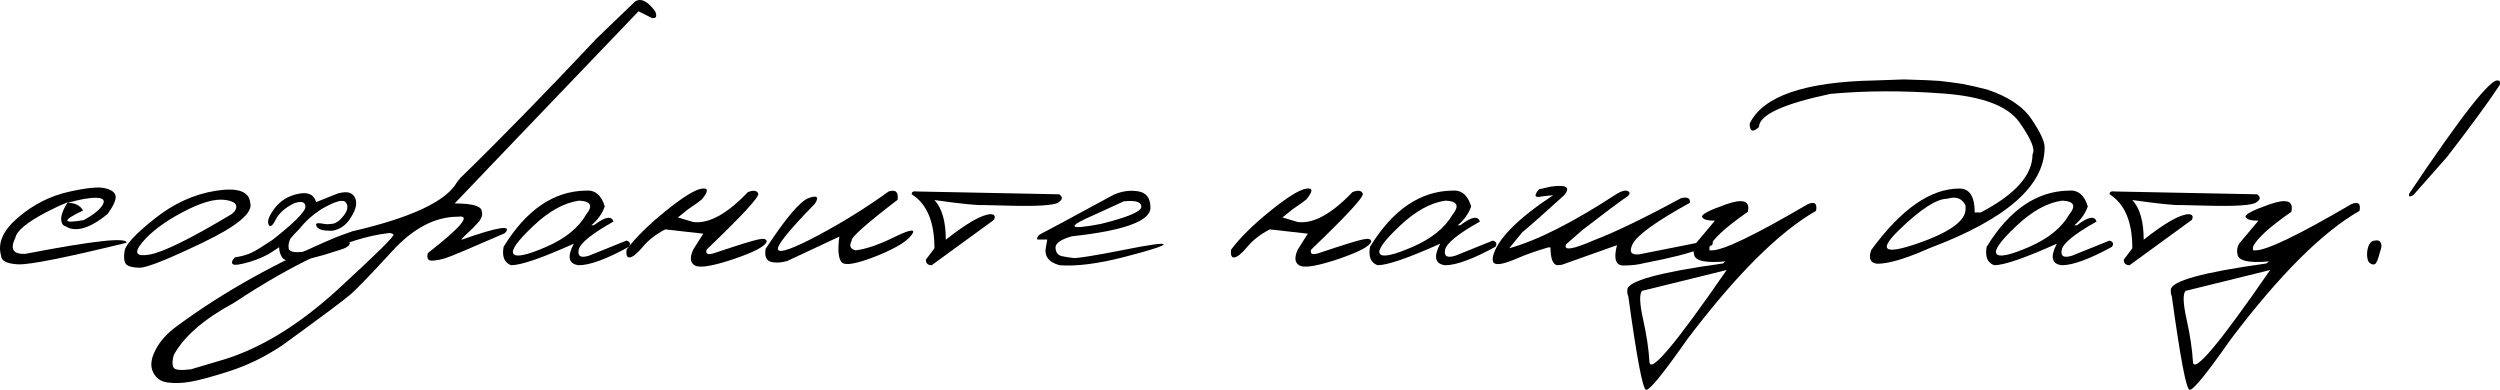
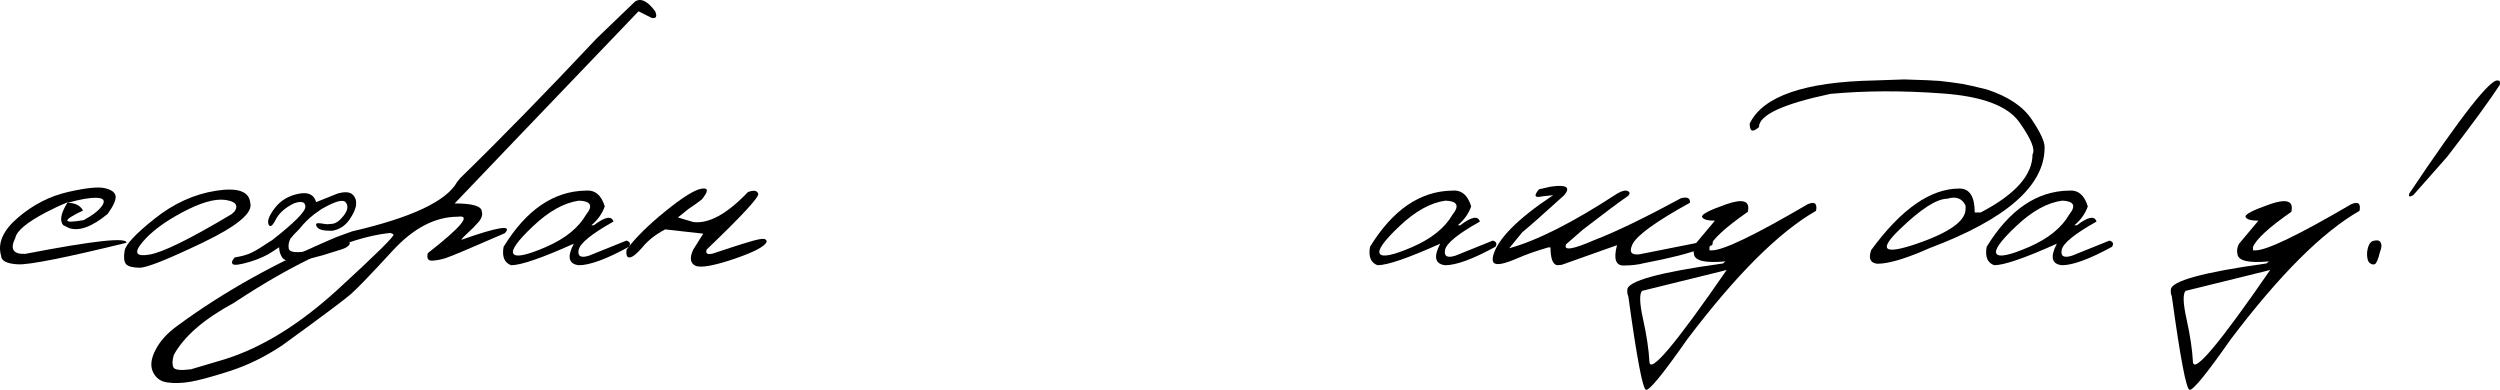
<svg xmlns="http://www.w3.org/2000/svg" viewBox="0 0 206.969 32.274" fill="none">
  <path d="M5.642 15.89C7.148 15.548 8.169 15.446 8.706 15.585C9.251 15.715 9.54 15.939 9.573 16.256C9.605 16.565 9.386 17.05 8.914 17.709C7.62 18.775 6.554 19.166 5.715 18.881L5.227 18.637C4.918 18.254 5.044 17.623 5.606 16.744C5.036 16.972 4.438 17.249 3.811 17.575C2.224 18.413 1.378 19.117 1.272 19.686C0.808 20.614 1.081 21.058 2.09 21.017C7.738 19.926 10.529 19.621 10.464 20.101C5.41 21.338 2.419 21.932 1.492 21.884C0.564 21.835 0.096 21.595 0.088 21.163C-0.213 20.114 0.259 19.06 1.504 18.002C2.757 16.936 4.137 16.232 5.642 15.89ZM5.593 16.793C6.212 16.793 6.639 17.005 6.875 17.428C5.117 18.266 5.138 18.531 6.936 18.222C7.709 17.798 8.222 17.391 8.474 17.001C8.726 16.602 8.572 16.395 8.01 16.378C7.457 16.354 6.651 16.492 5.593 16.793Z" fill="black" />
  <path d="M17.874 15.792C19.68 15.508 20.628 15.841 20.718 16.793C20.962 17.615 19.64 18.718 16.751 20.101C13.862 21.485 12.128 22.173 11.55 22.164C10.973 22.156 10.598 22.055 10.427 21.859C10.265 21.656 10.228 21.29 10.317 20.761C10.407 20.232 11.237 19.345 12.808 18.099C14.378 16.846 16.067 16.077 17.874 15.792ZM11.77 20.077C11.062 20.932 11.261 21.265 12.368 21.078C13.483 20.891 15.75 19.776 19.168 17.733L19.424 17.501C19.758 16.981 19.493 16.663 18.63 16.549C17.768 16.435 16.584 16.781 15.078 17.587C13.581 18.384 12.478 19.214 11.77 20.077Z" fill="black" />
  <path d="M24.673 16.049C25.495 15.87 25.995 16.098 26.174 16.732L27.944 16.024C28.522 15.862 28.929 15.882 29.165 16.085C29.401 16.289 29.507 16.565 29.483 16.915C29.458 17.265 29.271 17.693 28.921 18.197C28.571 18.694 28.107 18.995 27.529 19.1C27.09 19.109 26.772 19.08 26.577 19.015C26.382 18.95 26.252 18.844 26.187 18.698C26.13 18.543 26.187 18.47 26.358 18.478C26.536 18.486 26.703 18.506 26.858 18.539C27.013 18.571 27.236 18.567 27.529 18.527C27.831 18.486 28.144 18.254 28.469 17.831C28.795 17.4 28.848 17.042 28.628 16.757C28.408 16.472 27.733 16.659 26.602 17.318L26.016 17.733C25.576 18.067 25.169 18.47 24.795 18.942L24.331 19.418L24.05 19.747C23.904 20.032 23.855 20.309 23.904 20.577C23.953 20.838 24.351 20.927 25.1 20.846C26.297 20.602 27.306 20.366 28.128 20.138L28.604 20.004C28.905 20.004 29.015 20.081 28.933 20.236C28.852 20.39 28.64 20.525 28.298 20.639C27.957 20.752 27.436 20.915 26.736 21.127C25.588 21.444 24.775 21.611 24.295 21.627C23.814 21.644 23.497 21.53 23.342 21.286C23.188 21.041 23.11 20.769 23.11 20.468L22.61 20.797C22.089 21.155 21.434 21.452 20.645 21.688C19.855 21.916 19.399 21.977 19.277 21.871C19.147 21.758 19.2 21.57 19.436 21.31C19.9 21.237 20.287 21.139 20.596 21.017C20.913 20.895 21.328 20.663 21.841 20.321L22.561 19.857C24.384 18.425 25.291 17.509 25.283 17.111C25.275 16.704 24.954 16.614 24.319 16.842C23.586 17.208 23.086 17.66 22.817 18.197C22.549 18.726 22.354 18.852 22.232 18.576C22.109 18.291 22.28 17.843 22.744 17.233C23.216 16.614 23.859 16.22 24.673 16.049Z" fill="black" />
  <path d="M52.581 0.119C53.061 -0.183 53.615 0.09 54.241 0.936C54.42 1.368 54.327 1.551 53.961 1.486L52.862 0.936L42.62 11.63L37.64 16.842C39.113 16.842 39.861 17.062 39.886 17.501C39.975 17.778 39.882 18.075 39.605 18.392C39.328 18.71 39.044 18.999 38.751 19.259C38.458 19.52 38.27 19.719 38.189 19.857C41.265 18.767 42.466 18.584 41.79 19.308C38.95 20.545 37.326 21.229 36.919 21.359C36.521 21.489 36.142 21.562 35.784 21.578C35.434 21.595 35.312 21.387 35.418 20.956C38.201 18.783 39.031 17.778 37.908 17.941C36.028 17.941 34.222 18.885 32.488 20.773C30.755 22.661 29.608 23.853 29.046 24.349C28.484 24.838 26.588 26.254 23.357 28.597C21.925 29.55 20.464 30.262 18.975 30.734C17.478 31.214 16.391 31.507 15.716 31.613C15.032 31.727 14.414 31.743 13.86 31.661C13.299 31.588 12.9 31.299 12.664 30.795C12.428 30.29 12.501 29.676 12.884 28.952C13.258 28.227 13.852 27.572 14.666 26.986C18.515 24.146 22.942 21.68 27.947 19.589L29.168 19.149C34.067 18.018 36.96 16.655 37.847 15.06L38.116 14.73C41.395 11.54 45.159 7.687 49.407 3.17L52.581 0.119ZM14.361 30.416C14.467 30.628 14.947 30.681 15.801 30.575L18.56 29.757C21.661 28.797 24.802 26.86 27.984 23.947C31.158 21.033 32.688 19.524 32.574 19.418C32.46 19.304 32.301 19.267 32.098 19.308C28.851 19.69 24.607 21.611 19.366 25.07C16.884 26.413 15.224 27.853 14.385 29.391C14.255 29.863 14.247 30.205 14.361 30.416Z" fill="black" />
  <path d="M48.48 15.78C49.253 15.707 49.782 16.142 50.066 17.086C49.855 17.689 49.485 18.209 48.956 18.649H49.163C50.091 17.941 50.632 17.839 50.787 18.344C48.972 19.361 48.012 20.142 47.906 20.687C47.8 21.224 48.089 21.383 48.773 21.163L51.861 19.918C52.162 20.008 52.231 20.179 52.068 20.431C50.213 21.448 48.829 21.957 47.918 21.957C47.072 21.859 46.933 21.265 47.503 20.175C44.858 21.363 43.129 21.957 42.315 21.957C41.753 21.753 41.546 21.245 41.692 20.431C43.564 17.379 45.827 15.829 48.48 15.78ZM44.134 18.722C42.832 19.951 42.291 20.716 42.51 21.017C42.73 21.318 43.629 21.127 45.208 20.443C46.795 19.751 47.902 18.856 48.528 17.758C49.114 17.033 48.919 16.651 47.943 16.61C46.705 16.781 45.436 17.485 44.134 18.722Z" fill="black" />
  <path d="M61.919 15.902C62.392 15.723 62.676 15.768 62.774 16.036C62.872 16.297 61.447 17.839 58.501 20.663C58.388 21.005 58.571 21.111 59.051 20.98C61.085 20.297 62.331 19.91 62.786 19.821C63.242 19.723 63.47 19.784 63.47 20.004C63.356 20.386 62.449 20.866 60.748 21.444C59.047 22.014 57.985 22.197 57.562 21.994C57.138 21.782 57.081 21.338 57.391 20.663L58.221 19.345L55.071 18.991C54.306 19.389 53.692 19.865 53.228 20.419C52.764 20.972 52.406 21.269 52.154 21.31C51.91 21.351 51.816 21.135 51.873 20.663C52.606 19.686 53.676 18.628 55.084 17.489C56.499 16.342 57.497 15.719 58.074 15.621C58.66 15.524 58.668 15.821 58.099 16.513C57.781 16.765 57.411 17.029 56.988 17.306L56.121 18.002L57.391 18.38C58.676 18.543 60.186 17.717 61.919 15.902Z" fill="black" />
-   <path d="M73.565 15.853C74.151 15.666 74.399 15.894 74.31 16.537C71.689 18.547 70.424 19.674 70.513 19.918C70.277 20.358 70.391 20.626 70.855 20.724C71.718 20.61 72.747 20.26 73.943 19.674C75.148 19.08 75.697 18.938 75.591 19.247C75.307 19.849 74.314 20.492 72.613 21.176C70.92 21.851 69.939 22.026 69.671 21.701C69.403 21.375 69.341 20.671 69.488 19.589L65.154 21.615C64.617 21.762 64.162 21.778 63.787 21.664C63.421 21.542 63.287 21.188 63.384 20.602C65.069 18.03 66.261 16.626 66.961 16.391C67.661 16.146 67.828 16.305 67.462 16.867C65.297 19.08 64.28 20.346 64.41 20.663C64.548 20.98 65.659 20.586 67.742 19.479C69.826 18.364 71.766 17.155 73.565 15.853Z" fill="black" />
-   <path d="M75.945 15.853L87.689 16.085C88.006 16.305 87.977 16.533 87.603 16.769C87.229 17.005 85.849 17.09 83.465 17.025L81.426 16.976C80.906 17.009 79.55 16.871 77.361 16.561C77.988 17.237 78.301 18.331 78.301 19.845C80.084 18.437 81.333 17.733 82.049 17.733C82.342 17.758 82.423 17.912 82.293 18.197L77.129 21.957C76.804 21.949 76.645 21.794 76.653 21.493L77.361 20.553C77.361 18.364 76.735 16.875 75.482 16.085C75.457 15.882 75.612 15.805 75.945 15.853Z" fill="black" />
-   <path d="M92.193 16.122C92.885 15.821 93.564 15.727 94.232 15.841C94.899 15.947 95.237 16.395 95.245 17.184C95.245 18.299 93.072 19.092 88.726 19.564C87.815 19.825 87.367 20.142 87.383 20.516C87.408 20.891 87.575 21.119 87.884 21.2C88.201 21.273 88.535 21.326 88.885 21.359C89.243 21.383 90.582 21.168 92.901 20.712C95.22 20.248 96.364 20.089 96.331 20.236C96.307 20.374 95.208 20.724 93.035 21.286C90.871 21.839 89.096 22.063 87.713 21.957C86.785 21.696 86.415 21.172 86.602 20.382L86.7 19.833H85.882C85.817 19.638 85.955 19.459 86.297 19.296C86.647 19.125 88.612 18.067 92.193 16.122ZM90.765 17.709C88.234 18.791 88.356 19.068 91.131 18.539C93.369 17.986 94.488 17.509 94.488 17.111C94.488 16.712 94 16.565 93.023 16.671L90.765 17.709Z" fill="black" />
-   <path d="M111.968 15.902C112.44 15.723 112.725 15.768 112.823 16.036C112.92 16.297 111.496 17.839 108.55 20.663C108.436 21.005 108.62 21.111 109.1 20.98C111.134 20.297 112.379 19.91 112.835 19.821C113.291 19.723 113.519 19.784 113.519 20.004C113.405 20.386 112.497 20.866 110.797 21.444C109.096 22.014 108.034 22.197 107.611 21.994C107.187 21.782 107.13 21.338 107.44 20.663L108.27 19.345L105.12 18.991C104.355 19.389 103.741 19.865 103.277 20.419C102.813 20.972 102.455 21.269 102.203 21.31C101.959 21.351 101.865 21.135 101.922 20.663C102.654 19.686 103.725 18.628 105.132 17.489C106.548 16.342 107.545 15.719 108.123 15.621C108.709 15.524 108.717 15.821 108.147 16.513C107.83 16.765 107.46 17.029 107.037 17.306L106.17 18.002L107.44 18.38C108.725 18.543 110.235 17.717 111.968 15.902Z" fill="black" />
  <path d="M120.208 15.78C120.981 15.707 121.51 16.142 121.795 17.086C121.583 17.689 121.213 18.209 120.684 18.649H120.892C121.819 17.941 122.361 17.839 122.515 18.344C120.701 19.361 119.74 20.142 119.634 20.687C119.528 21.224 119.817 21.383 120.501 21.163L123.589 19.918C123.891 20.008 123.96 20.179 123.797 20.431C121.942 21.448 120.558 21.957 119.646 21.957C118.8 21.859 118.662 21.265 119.231 20.175C116.587 21.363 114.857 21.957 114.044 21.957C113.482 21.753 113.274 21.245 113.421 20.431C115.293 17.379 117.555 15.829 120.208 15.78ZM115.862 18.722C114.56 19.951 114.019 20.716 114.239 21.017C114.458 21.318 115.358 21.127 116.937 20.443C118.524 19.751 119.63 18.856 120.257 17.758C120.843 17.033 120.648 16.651 119.671 16.61C118.434 16.781 117.165 17.485 115.862 18.722Z" fill="black" />
  <path d="M133.868 16.036C134.258 15.8 134.551 15.727 134.747 15.817C134.95 15.898 134.962 16.032 134.783 16.22C134.124 16.667 132.871 17.603 131.023 19.027L129.656 20.223C129.412 20.777 130.185 20.663 131.976 19.882C133.758 19.198 136.159 18.038 139.178 16.403C139.699 16.281 139.943 16.407 139.91 16.781C137.095 18.335 135.508 19.483 135.15 20.223C134.848 20.858 135.04 21.135 135.723 21.054L141.192 19.967C141.713 19.837 141.896 19.947 141.741 20.297L140.887 20.565C139.878 20.964 138.283 21.371 136.102 21.786C135.613 21.916 135.044 21.981 134.393 21.981C133.75 21.973 133.575 21.412 133.868 20.297L129.302 21.92L128.912 21.957C128.546 21.884 128.362 21.391 128.362 20.48H128.179C127.162 20.781 126.348 21.066 125.738 21.334C125.136 21.595 124.676 21.758 124.358 21.823C124.049 21.888 123.83 21.876 123.699 21.786C123.577 21.696 123.545 21.505 123.602 21.212C123.952 19.813 125.612 18.128 128.582 16.159L127.679 16.256C127.044 16.403 126.955 16.207 127.41 15.67L128.387 15.451C129.689 15.263 130.055 15.503 129.485 16.171C127.752 17.741 126.596 18.763 126.019 19.235L124.944 20.553C127.256 19.918 130.23 18.413 133.868 16.036Z" fill="black" />
  <path d="M142.901 16.915C144.317 16.419 144.915 16.626 144.695 17.538C142.848 18.824 141.79 19.796 141.522 20.455V20.724H141.741C142.669 20.724 145.31 19.45 149.664 16.903C150.233 16.659 150.461 16.842 150.347 17.453C147.271 19.21 143.715 22.758 139.678 28.097C137.684 30.945 136.549 32.337 136.272 32.272C135.996 32.215 135.508 29.643 134.808 24.557L134.722 24.276V23.995C134.722 23.271 137.363 22.543 142.645 21.81L142.84 21.64C141.172 21.794 140.305 21.595 140.24 21.041C140.167 20.757 140.211 20.468 140.374 20.175L141.973 18.27C141.363 18.27 141.009 18.169 140.911 17.965C140.822 17.762 141.485 17.412 142.901 16.915ZM135.943 24.081C135.707 24.333 135.736 25.118 136.028 26.437C136.321 27.755 136.496 28.927 136.553 29.952C136.61 30.986 138.742 28.451 142.95 22.348L142.474 22.47L135.943 24.081Z" fill="black" />
  <path d="M159.466 6.637L160.565 6.698L161.492 6.808L162.432 6.942C162.969 7.04 163.653 7.195 164.483 7.406C166.249 7.984 167.49 8.814 168.206 9.896C168.93 10.971 169.284 11.744 169.268 12.216C169.268 15.381 166.094 18.156 159.747 20.541C157.802 21.404 156.361 21.835 155.425 21.835C154.839 21.778 154.668 21.399 154.913 20.7C157.395 17.306 159.828 15.609 162.213 15.609C163.059 15.609 163.482 16.268 163.482 17.587H163.982C166.839 16.098 168.267 14.494 168.267 12.777C168.511 12.378 168.153 11.5 167.193 10.14C166.241 8.773 164.113 7.972 160.809 7.736C157.513 7.492 154.42 7.504 151.531 7.772C147.592 8.611 145.623 9.526 145.623 10.519C145.102 10.991 144.846 10.893 144.854 10.226C145.953 7.964 149.395 6.775 155.181 6.661L157.623 6.576L159.466 6.637ZM157.244 19.015C155.486 20.716 155.958 21.106 158.66 20.187C161.37 19.259 162.725 18.299 162.725 17.306V17.025C162.448 16.423 161.944 16.232 161.211 16.452C160.333 16.452 159.01 17.306 157.244 19.015Z" fill="black" />
  <path d="M171.258 15.78C172.031 15.707 172.56 16.142 172.845 17.086C172.633 17.689 172.263 18.209 171.734 18.649H171.942C172.869 17.941 173.41 17.839 173.565 18.344C171.75 19.361 170.79 20.142 170.684 20.687C170.578 21.224 170.867 21.383 171.551 21.163L174.639 19.918C174.94 20.008 175.01 20.179 174.847 20.431C172.991 21.448 171.608 21.957 170.696 21.957C169.85 21.859 169.712 21.265 170.281 20.175C167.636 21.363 165.907 21.957 165.093 21.957C164.532 21.753 164.324 21.245 164.471 20.431C166.343 17.379 168.605 15.829 171.258 15.78ZM166.912 18.722C165.61 19.951 165.069 20.716 165.289 21.017C165.508 21.318 166.408 21.127 167.986 20.443C169.573 19.751 170.68 18.856 171.307 17.758C171.893 17.033 171.697 16.651 170.721 16.61C169.484 16.781 168.214 17.485 166.912 18.722Z" fill="black" />
-   <path d="M175.115 15.853L186.859 16.085C187.176 16.305 187.147 16.533 186.773 16.769C186.399 17.005 185.019 17.09 182.635 17.025L180.596 16.976C180.075 17.009 178.721 16.871 176.531 16.561C177.158 17.237 177.471 18.331 177.471 19.845C179.253 18.437 180.503 17.733 181.219 17.733C181.512 17.758 181.593 17.912 181.463 18.197L176.299 21.957C175.974 21.949 175.815 21.794 175.823 21.493L176.531 20.553C176.531 18.364 175.905 16.875 174.651 16.085C174.627 15.882 174.782 15.805 175.115 15.853Z" fill="black" />
  <path d="M187.896 16.915C189.312 16.419 189.91 16.626 189.691 17.538C187.843 18.824 186.785 19.796 186.517 20.455V20.724H186.736C187.664 20.724 190.305 19.45 194.659 16.903C195.229 16.659 195.456 16.842 195.342 17.453C192.266 19.21 188.71 22.758 184.673 28.097C182.68 30.945 181.544 32.337 181.268 32.272C180.991 32.215 180.503 29.643 179.803 24.557L179.717 24.276V23.995C179.717 23.271 182.358 22.543 187.64 21.81L187.835 21.64C186.167 21.794 185.3 21.595 185.235 21.041C185.162 20.757 185.207 20.468 185.369 20.175L186.968 18.27C186.358 18.27 186.004 18.169 185.906 17.965C185.817 17.762 186.48 17.412 187.896 16.915ZM180.938 24.081C180.702 24.333 180.73 25.118 181.023 26.437C181.316 27.755 181.491 28.927 181.548 29.952C181.605 30.986 183.738 28.451 187.945 22.348L187.469 22.47L180.938 24.081Z" fill="black" />
  <path d="M206.805 6.674C206.951 6.649 207 6.767 206.951 7.028C206.023 8.436 204.567 10.425 202.581 12.997L199.786 16.159C199.46 16.338 199.358 16.281 199.481 15.988C203.802 9.534 206.243 6.43 206.805 6.674ZM196.514 19.931C196.824 19.857 197.019 19.914 197.1 20.101C197.19 20.28 197.169 20.525 197.039 20.834C196.885 21.469 196.738 21.814 196.6 21.871C196.461 21.928 196.315 21.888 196.16 21.749C196.014 21.611 195.949 21.33 195.965 20.907C196.03 20.321 196.213 19.996 196.514 19.931Z" fill="black" />
</svg>